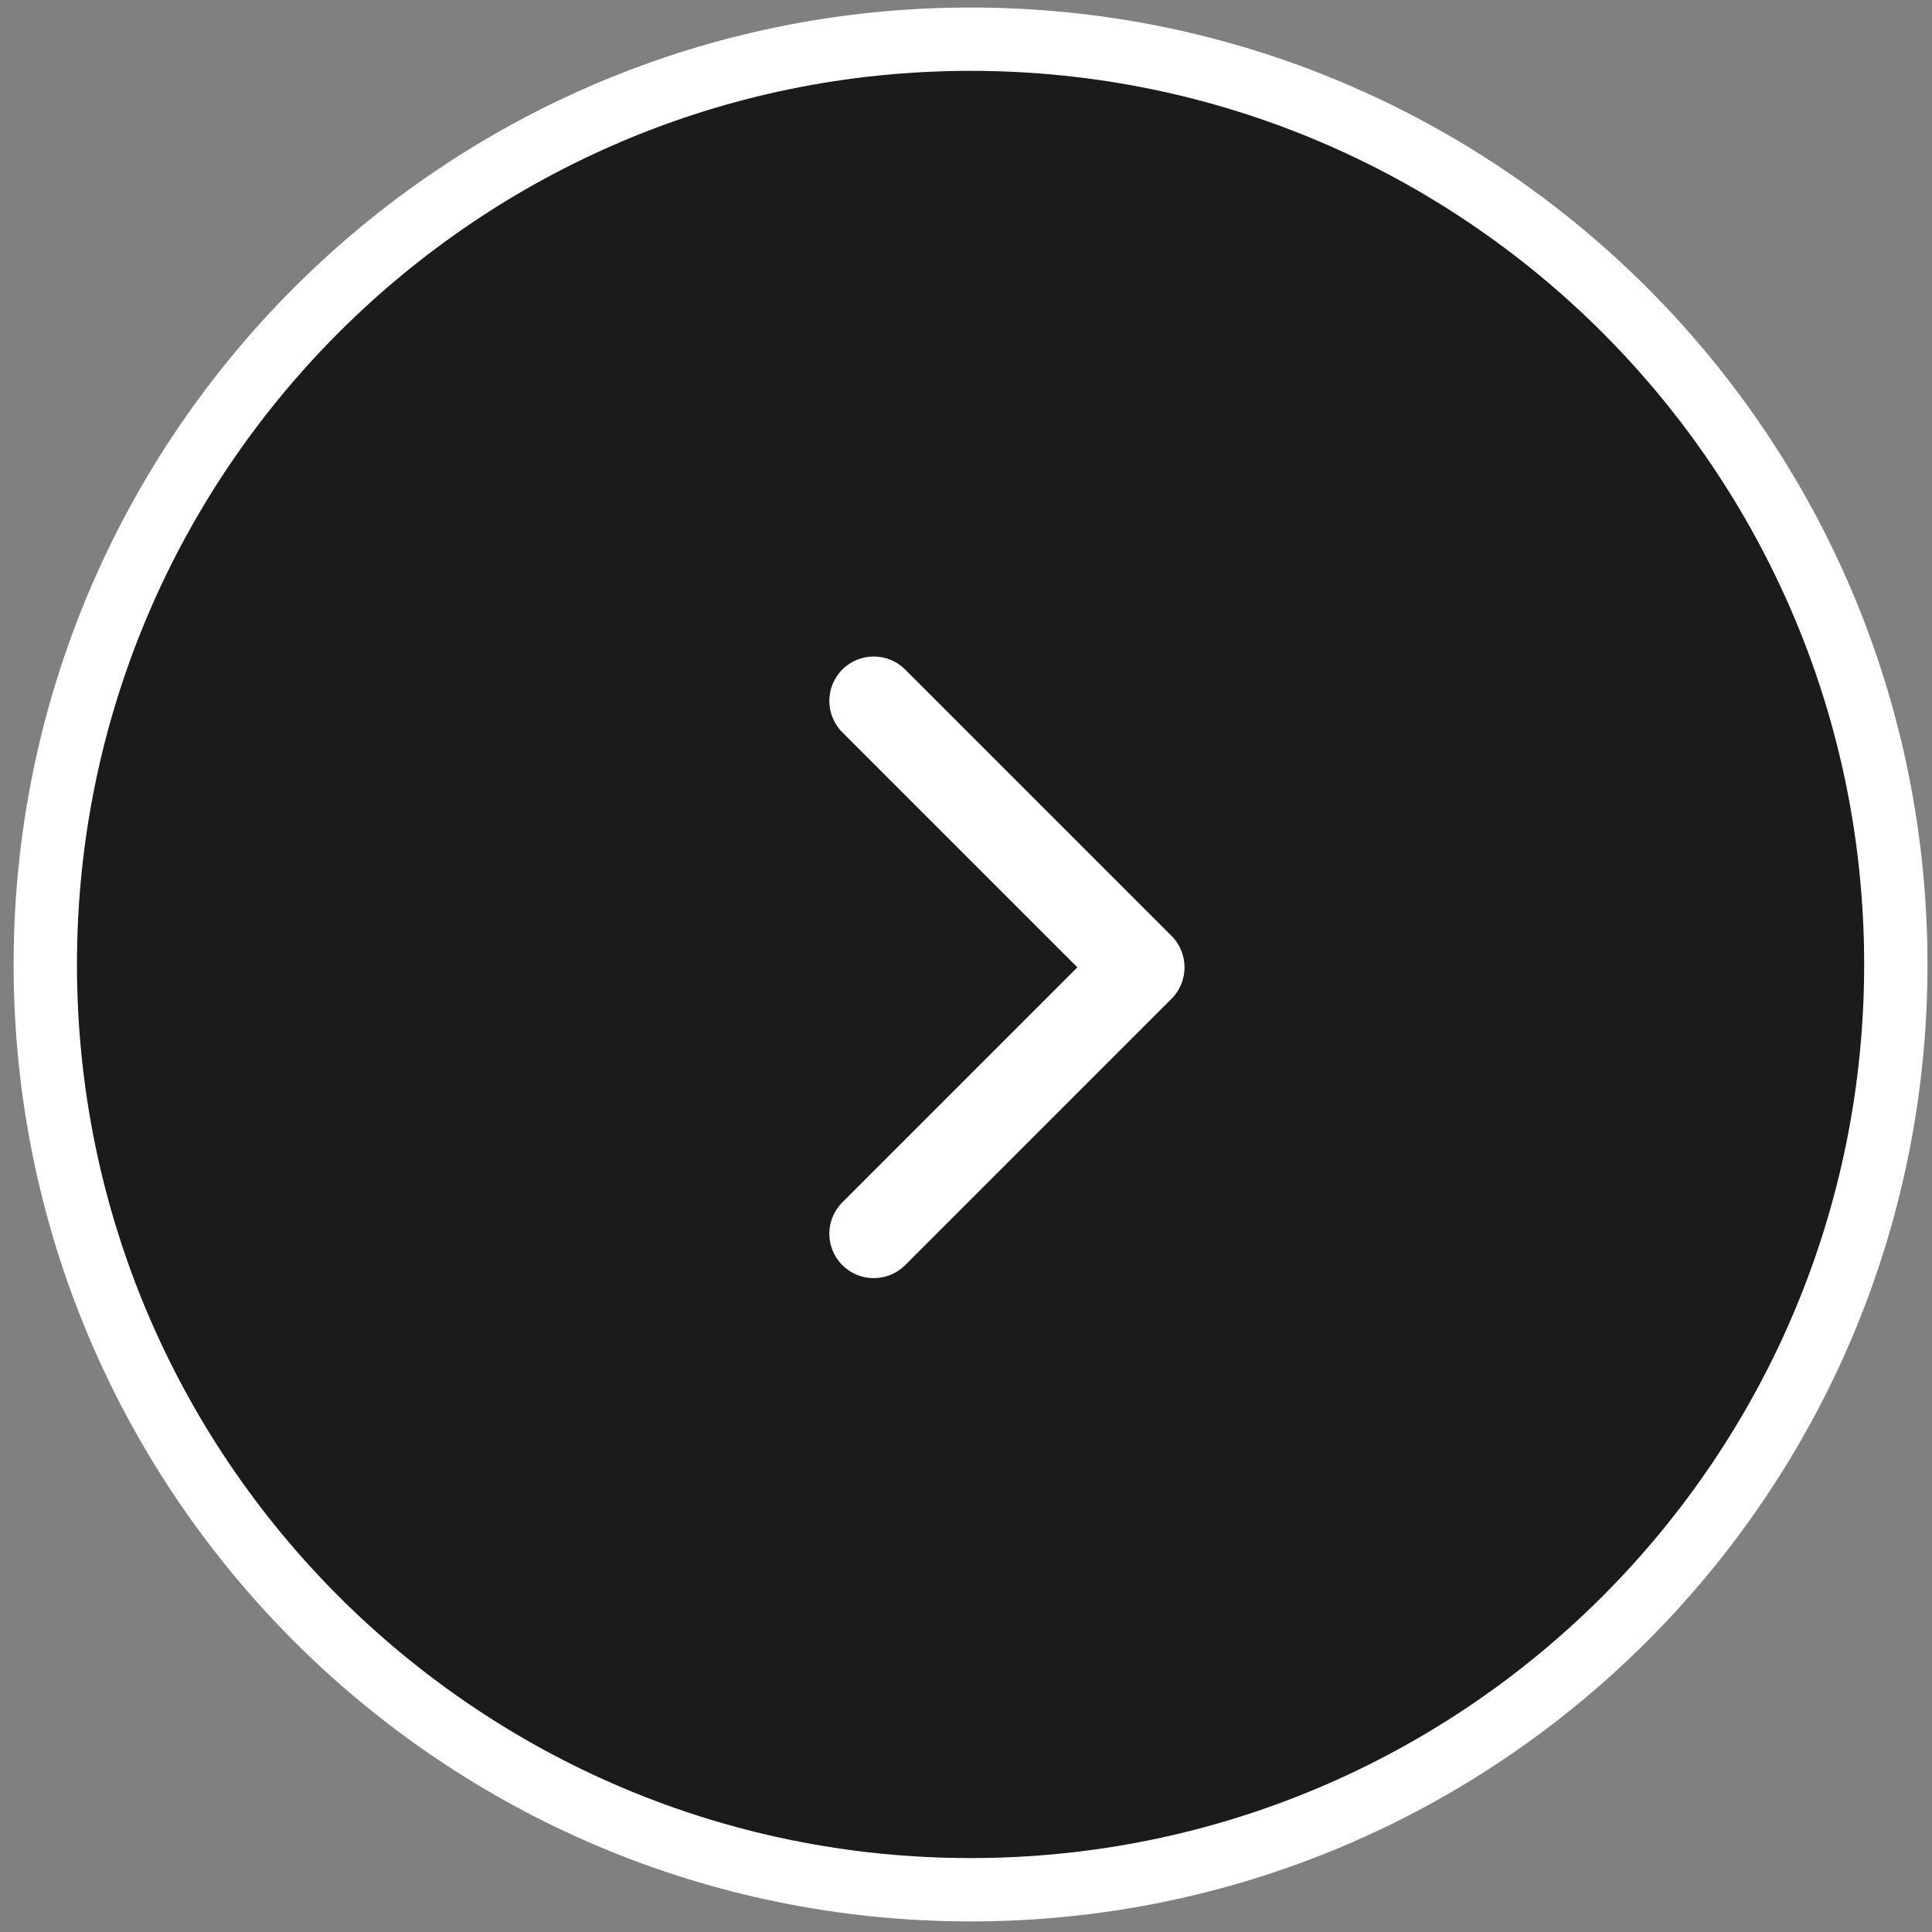
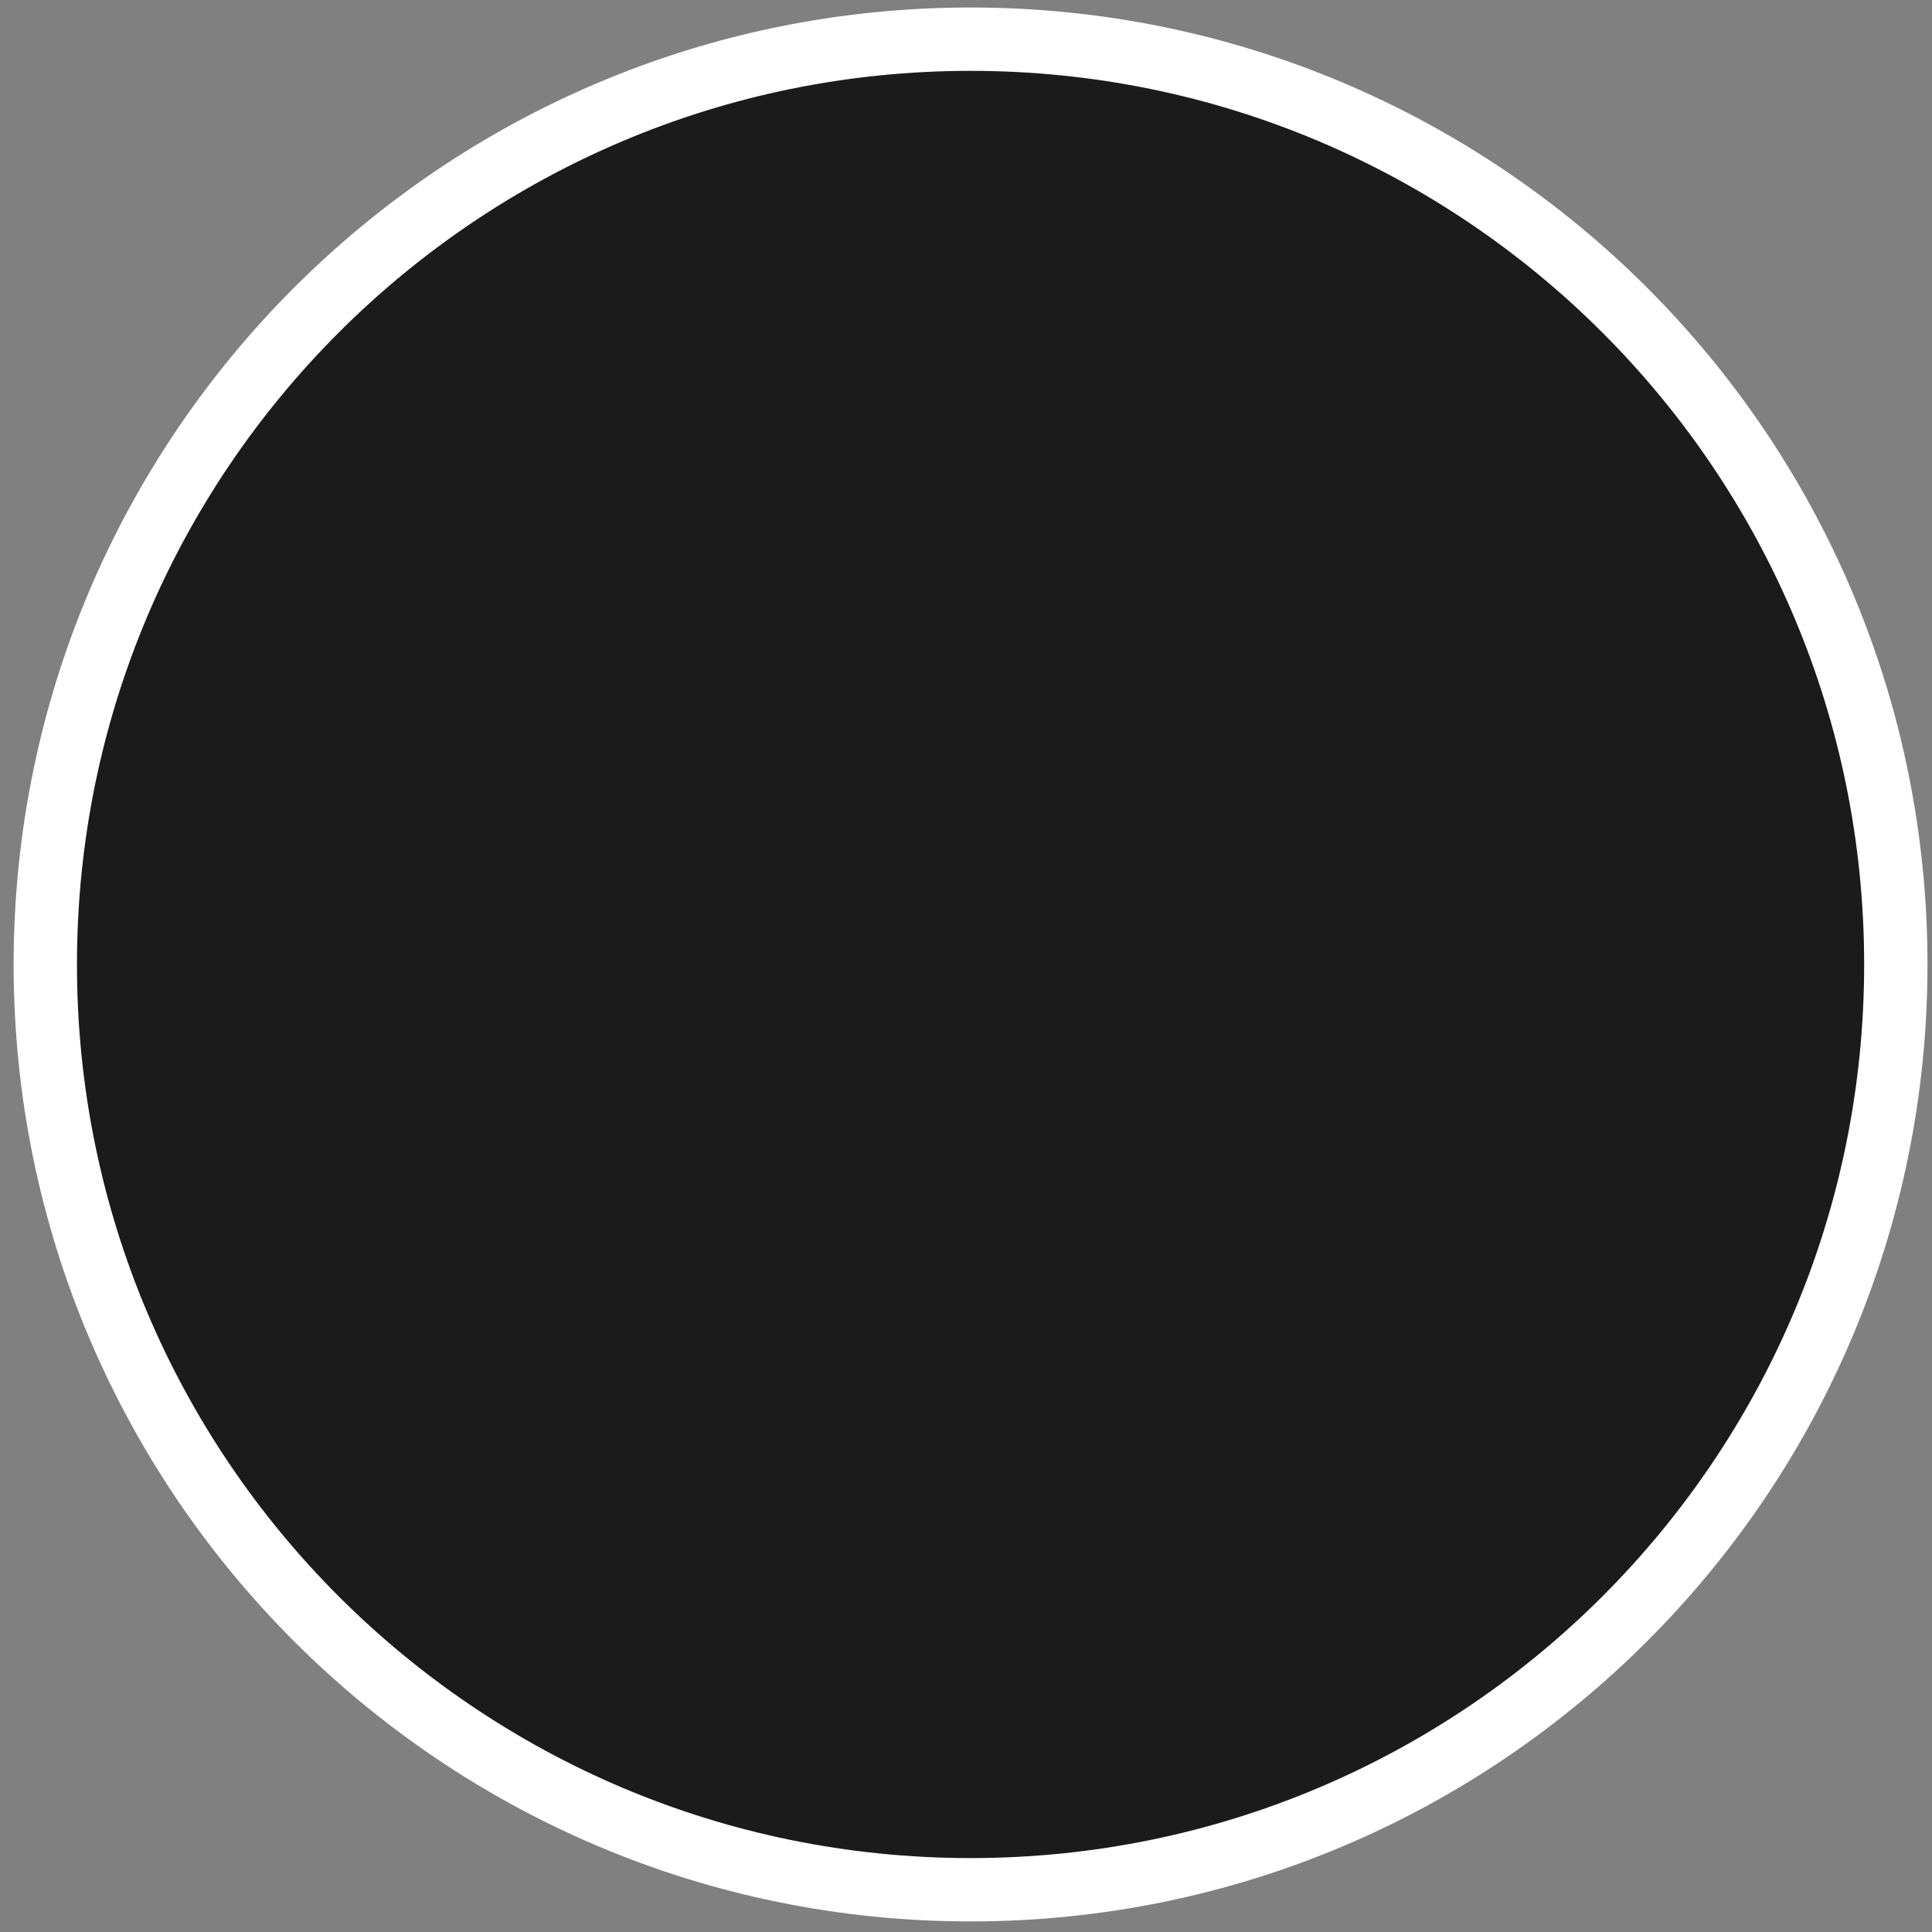
<svg xmlns="http://www.w3.org/2000/svg" width="61" height="61" viewBox="0 0 61 61" fill="none">
  <rect x="0" y="0" width="61" height="61" fill="#808080" stroke="none" />
  <g data-figma-bg-blur-radius="38.5">
    <path d="M30.645 1.237C46.779 1.237 59.858 14.318 59.858 30.452C59.858 46.587 46.779 59.666 30.645 59.666C14.51 59.666 1.43 46.587 1.43 30.452C1.43 14.317 14.51 1.237 30.645 1.237Z" fill="#1B1B1B" />
    <path d="M30.645 1.237C46.779 1.237 59.858 14.318 59.858 30.452C59.858 46.587 46.779 59.666 30.645 59.666C14.51 59.666 1.43 46.587 1.43 30.452C1.43 14.317 14.51 1.237 30.645 1.237Z" stroke="white" stroke-width="2" />
-     <path fill-rule="evenodd" clip-rule="evenodd" d="M26.596 39.945C26.048 39.397 26.048 38.51 26.596 37.962L34.016 30.542L26.596 23.122C26.048 22.574 26.048 21.687 26.596 21.139C27.143 20.592 28.031 20.592 28.578 21.139L36.99 29.551C37.537 30.098 37.537 30.986 36.99 31.533L28.578 39.945C28.031 40.492 27.143 40.492 26.596 39.945Z" fill="white" />
  </g>
  <defs>
    <clipPath id="bgblur_0_4602_3905_clip_path" transform="translate(38.07 38.263)">
      <path d="M30.645 1.237C46.779 1.237 59.858 14.318 59.858 30.452C59.858 46.587 46.779 59.666 30.645 59.666C14.51 59.666 1.43 46.587 1.43 30.452C1.43 14.317 14.51 1.237 30.645 1.237Z" />
    </clipPath>
  </defs>
</svg>